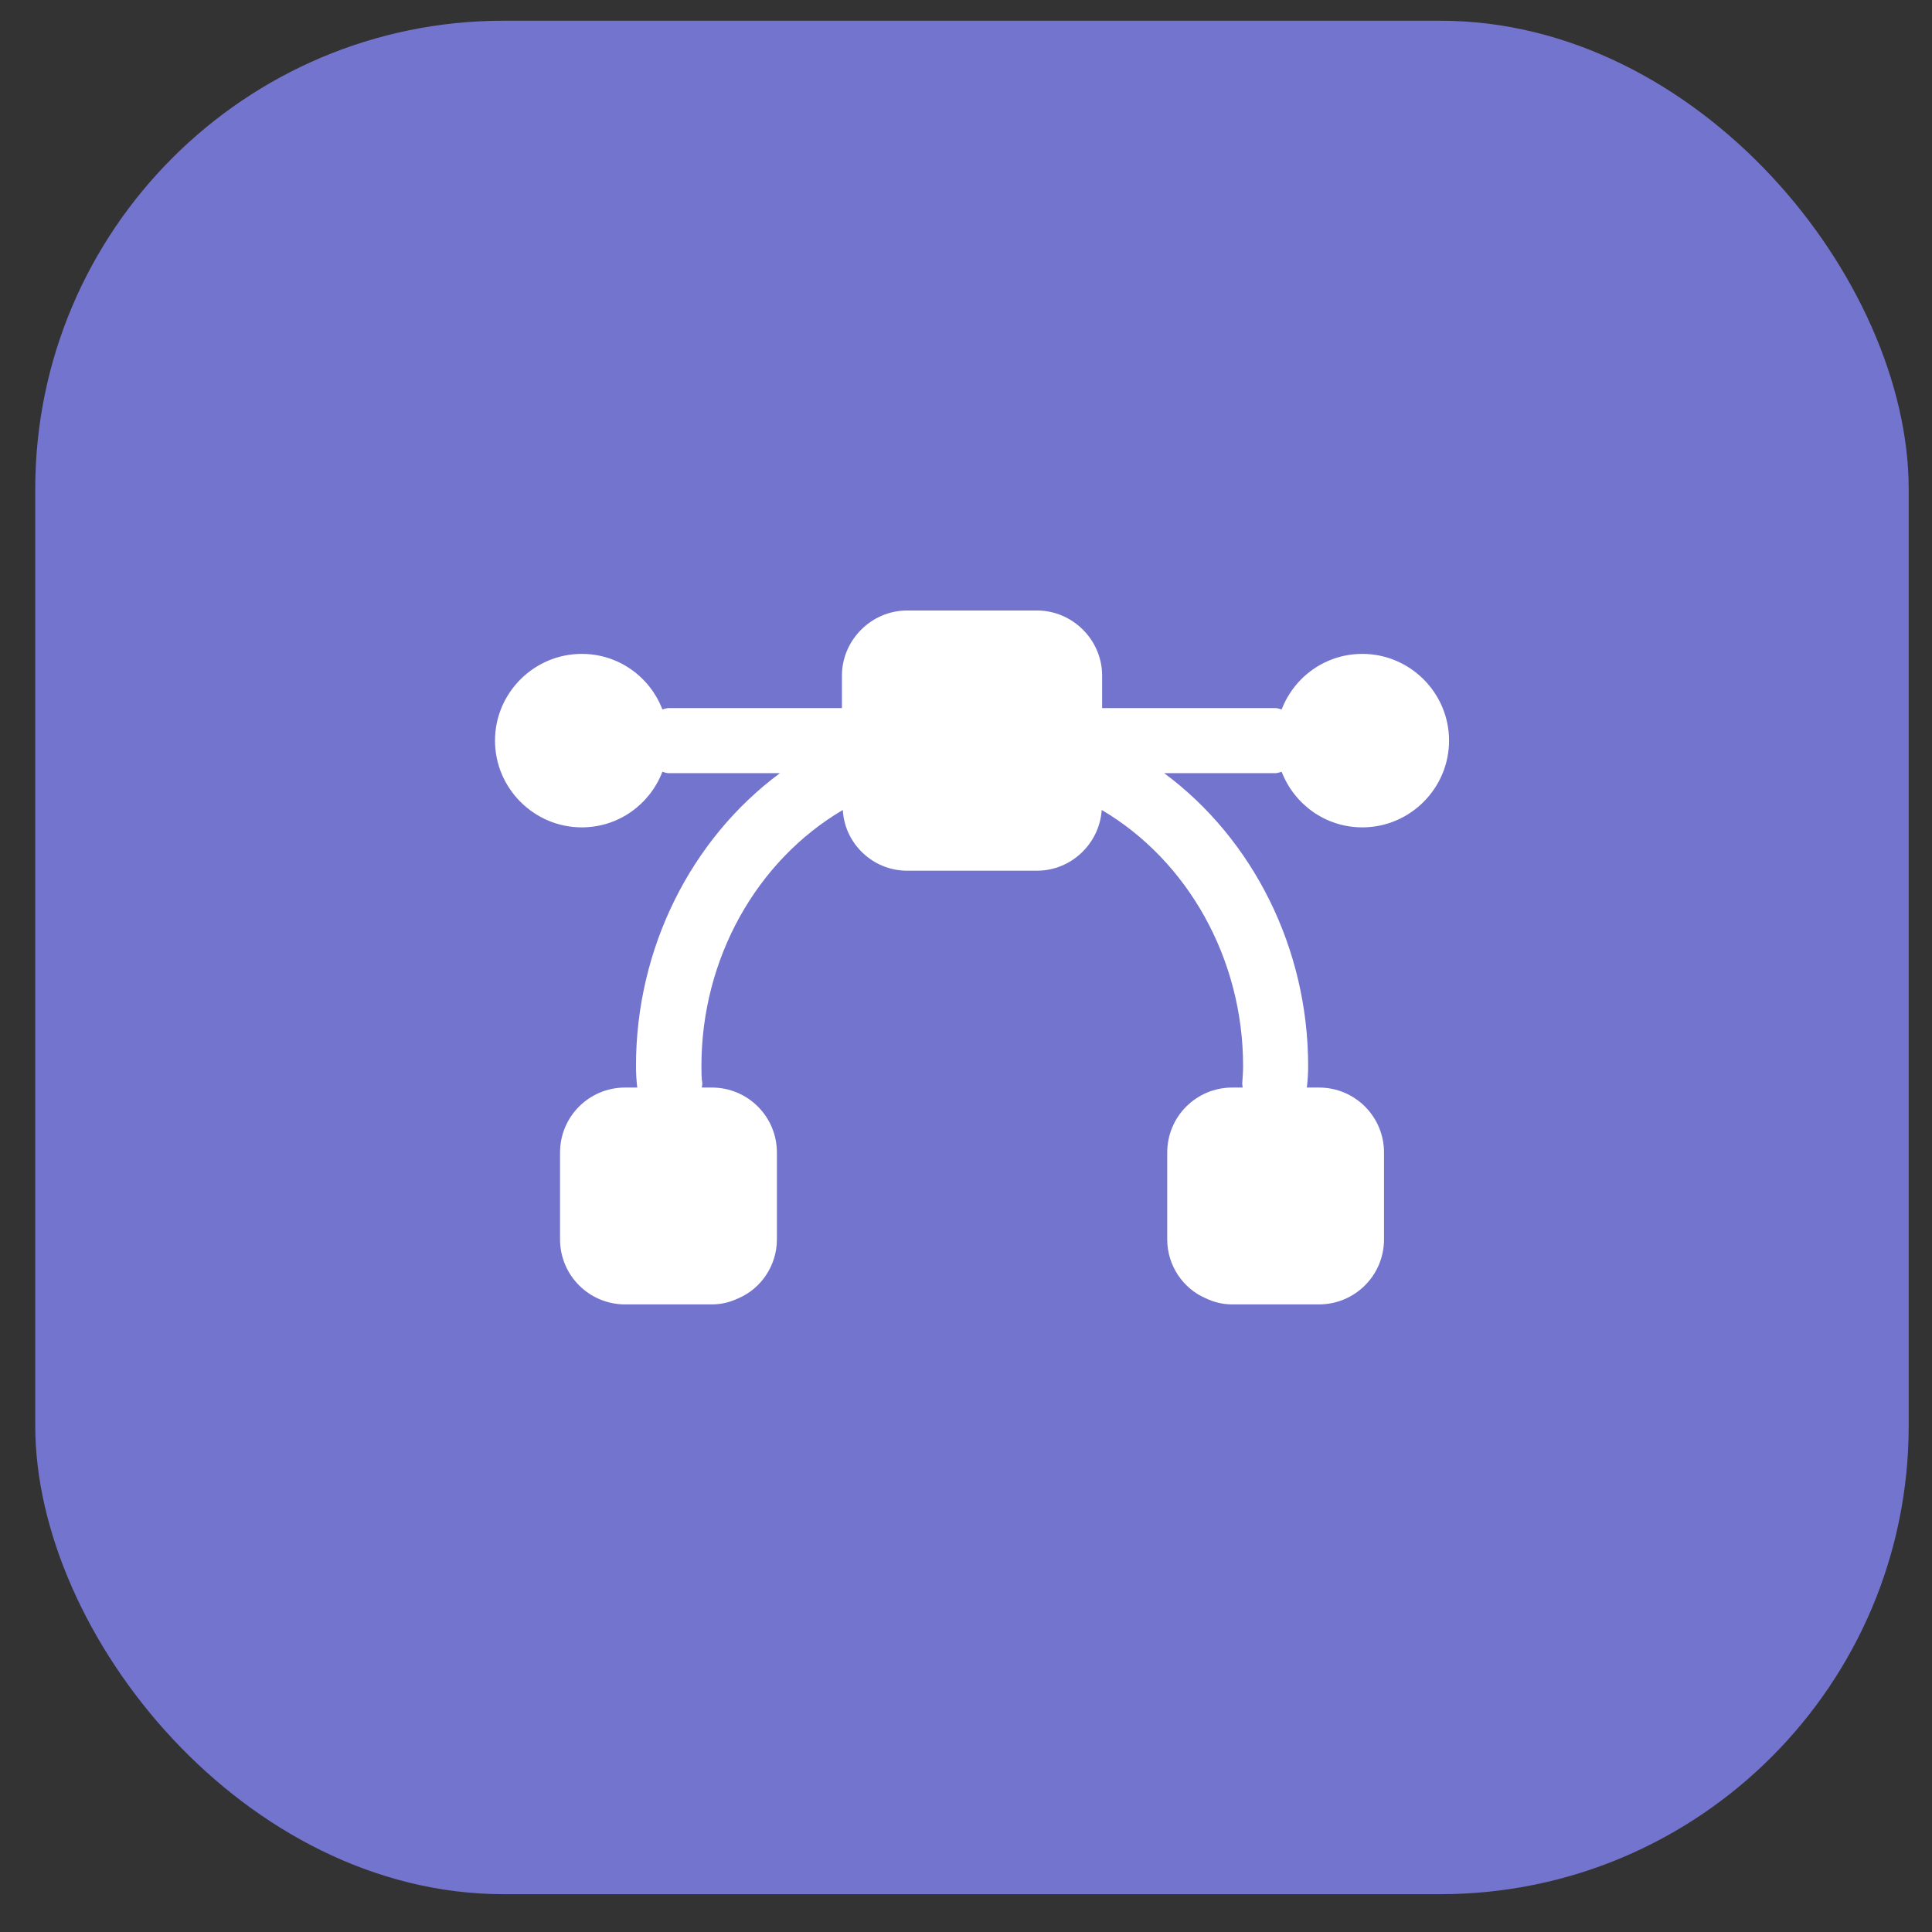
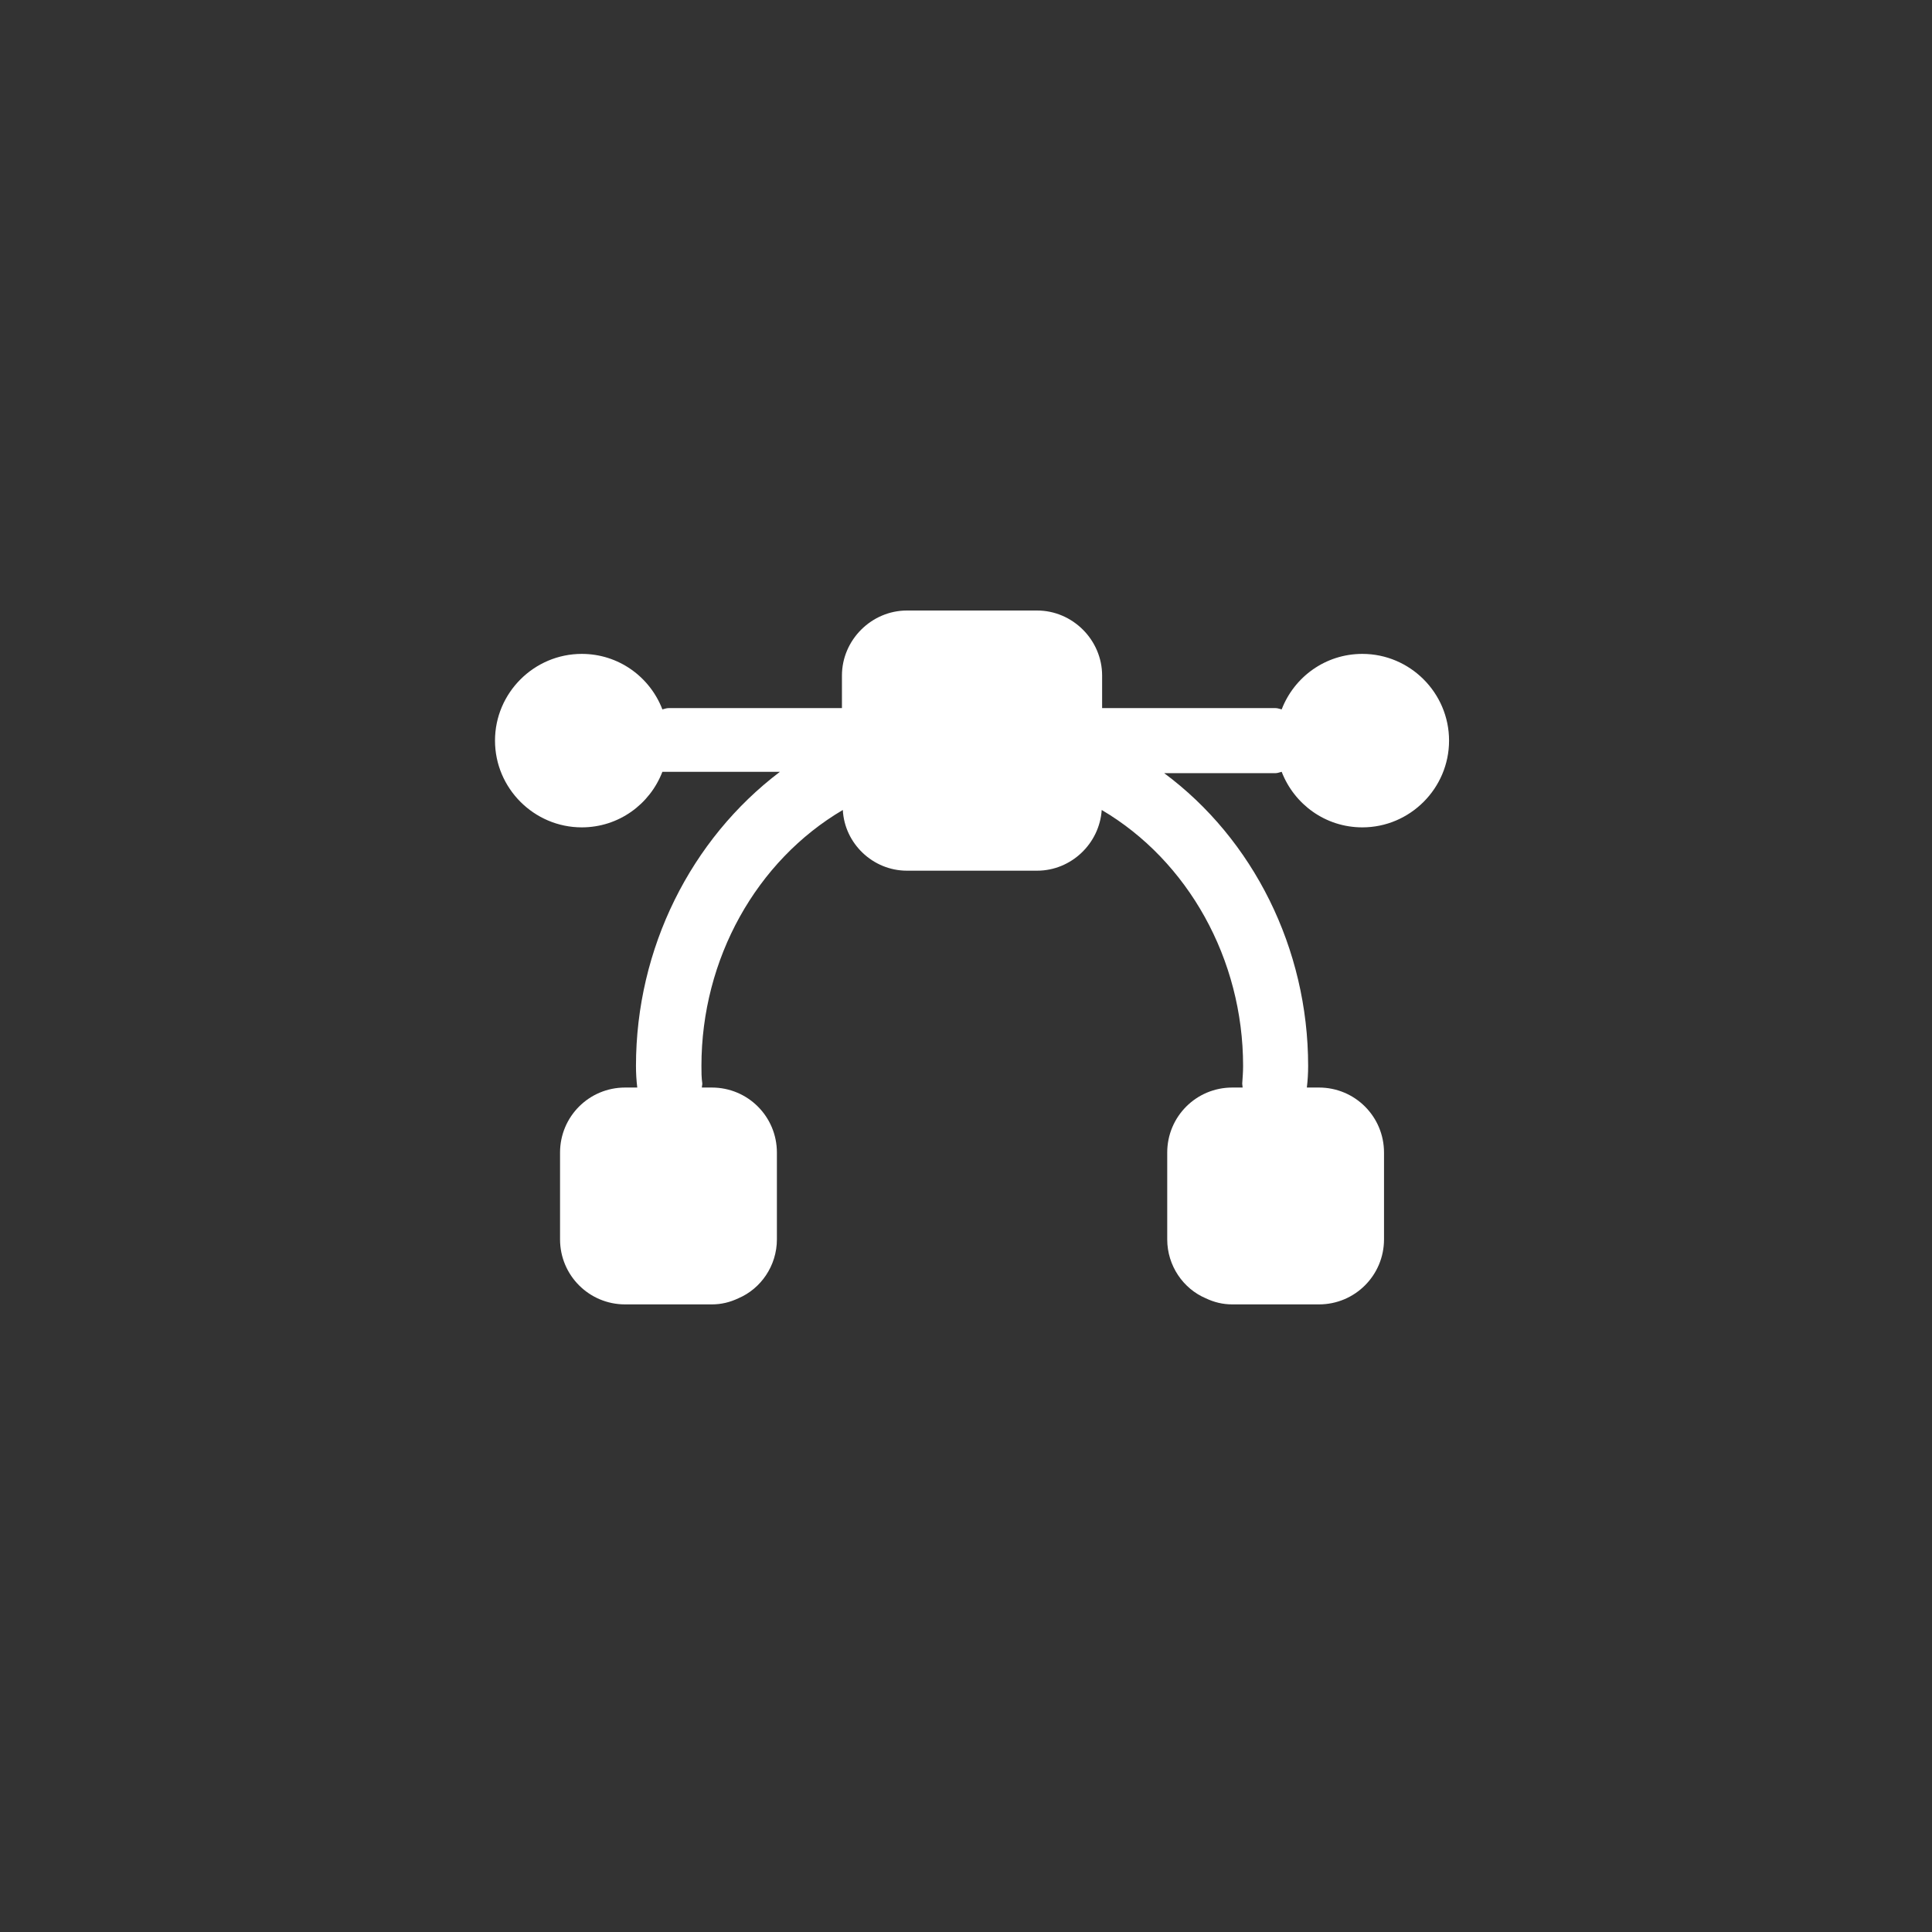
<svg xmlns="http://www.w3.org/2000/svg" width="33" height="33" viewBox="0 0 33 33" fill="none">
  <rect x="0" y="0" width="33" height="33" fill="#333333" stroke="none" />
-   <rect x="0.602" y="0.354" width="32" height="32" rx="8" fill="#7374CD" />
-   <path d="M21.892 13.183C22.107 13.739 22.64 14.132 23.27 14.132C24.085 14.132 24.751 13.465 24.751 12.65C24.751 11.835 24.085 11.169 23.27 11.169C22.64 11.169 22.107 11.561 21.892 12.117C21.855 12.109 21.825 12.095 21.788 12.095H18.825V11.539C18.825 10.932 18.322 10.428 17.714 10.428H15.492C14.885 10.428 14.381 10.932 14.381 11.539V12.095L11.418 12.095C11.381 12.095 11.351 12.109 11.314 12.117C11.1 11.561 10.566 11.169 9.937 11.169C9.122 11.169 8.455 11.835 8.455 12.65C8.455 13.465 9.122 14.132 9.937 14.132C10.566 14.132 11.1 13.739 11.314 13.183C11.351 13.191 11.381 13.206 11.418 13.206H13.322C11.803 14.332 10.863 16.198 10.863 18.206C10.863 18.332 10.87 18.45 10.885 18.576H10.677C10.062 18.576 9.566 19.072 9.566 19.687V21.169C9.566 21.783 10.062 22.28 10.677 22.28H12.159C12.322 22.28 12.47 22.243 12.611 22.176C12.996 22.013 13.27 21.62 13.27 21.169V19.687C13.27 19.072 12.774 18.576 12.159 18.576H11.988C11.988 18.554 11.996 18.532 11.996 18.509C11.981 18.406 11.981 18.309 11.981 18.206C11.981 16.376 12.922 14.702 14.396 13.835C14.425 14.406 14.907 14.872 15.492 14.872L17.714 14.872C18.299 14.872 18.781 14.406 18.818 13.835C20.292 14.702 21.233 16.383 21.233 18.206C21.233 18.309 21.225 18.406 21.218 18.509C21.218 18.532 21.225 18.554 21.225 18.576H21.048C20.433 18.576 19.937 19.072 19.937 19.687V21.169C19.937 21.62 20.211 22.013 20.596 22.176C20.737 22.243 20.885 22.28 21.048 22.28H22.529C23.144 22.28 23.64 21.783 23.64 21.169V19.687C23.64 19.072 23.144 18.576 22.529 18.576H22.322C22.337 18.45 22.344 18.332 22.344 18.206C22.344 16.198 21.403 14.332 19.885 13.206H21.788C21.825 13.206 21.855 13.191 21.892 13.183Z" fill="white" />
+   <path d="M21.892 13.183C22.107 13.739 22.64 14.132 23.27 14.132C24.085 14.132 24.751 13.465 24.751 12.65C24.751 11.835 24.085 11.169 23.27 11.169C22.64 11.169 22.107 11.561 21.892 12.117C21.855 12.109 21.825 12.095 21.788 12.095H18.825V11.539C18.825 10.932 18.322 10.428 17.714 10.428H15.492C14.885 10.428 14.381 10.932 14.381 11.539V12.095L11.418 12.095C11.381 12.095 11.351 12.109 11.314 12.117C11.1 11.561 10.566 11.169 9.937 11.169C9.122 11.169 8.455 11.835 8.455 12.65C8.455 13.465 9.122 14.132 9.937 14.132C10.566 14.132 11.1 13.739 11.314 13.183H13.322C11.803 14.332 10.863 16.198 10.863 18.206C10.863 18.332 10.87 18.45 10.885 18.576H10.677C10.062 18.576 9.566 19.072 9.566 19.687V21.169C9.566 21.783 10.062 22.28 10.677 22.28H12.159C12.322 22.28 12.47 22.243 12.611 22.176C12.996 22.013 13.27 21.62 13.27 21.169V19.687C13.27 19.072 12.774 18.576 12.159 18.576H11.988C11.988 18.554 11.996 18.532 11.996 18.509C11.981 18.406 11.981 18.309 11.981 18.206C11.981 16.376 12.922 14.702 14.396 13.835C14.425 14.406 14.907 14.872 15.492 14.872L17.714 14.872C18.299 14.872 18.781 14.406 18.818 13.835C20.292 14.702 21.233 16.383 21.233 18.206C21.233 18.309 21.225 18.406 21.218 18.509C21.218 18.532 21.225 18.554 21.225 18.576H21.048C20.433 18.576 19.937 19.072 19.937 19.687V21.169C19.937 21.62 20.211 22.013 20.596 22.176C20.737 22.243 20.885 22.28 21.048 22.28H22.529C23.144 22.28 23.64 21.783 23.64 21.169V19.687C23.64 19.072 23.144 18.576 22.529 18.576H22.322C22.337 18.45 22.344 18.332 22.344 18.206C22.344 16.198 21.403 14.332 19.885 13.206H21.788C21.825 13.206 21.855 13.191 21.892 13.183Z" fill="white" />
</svg>